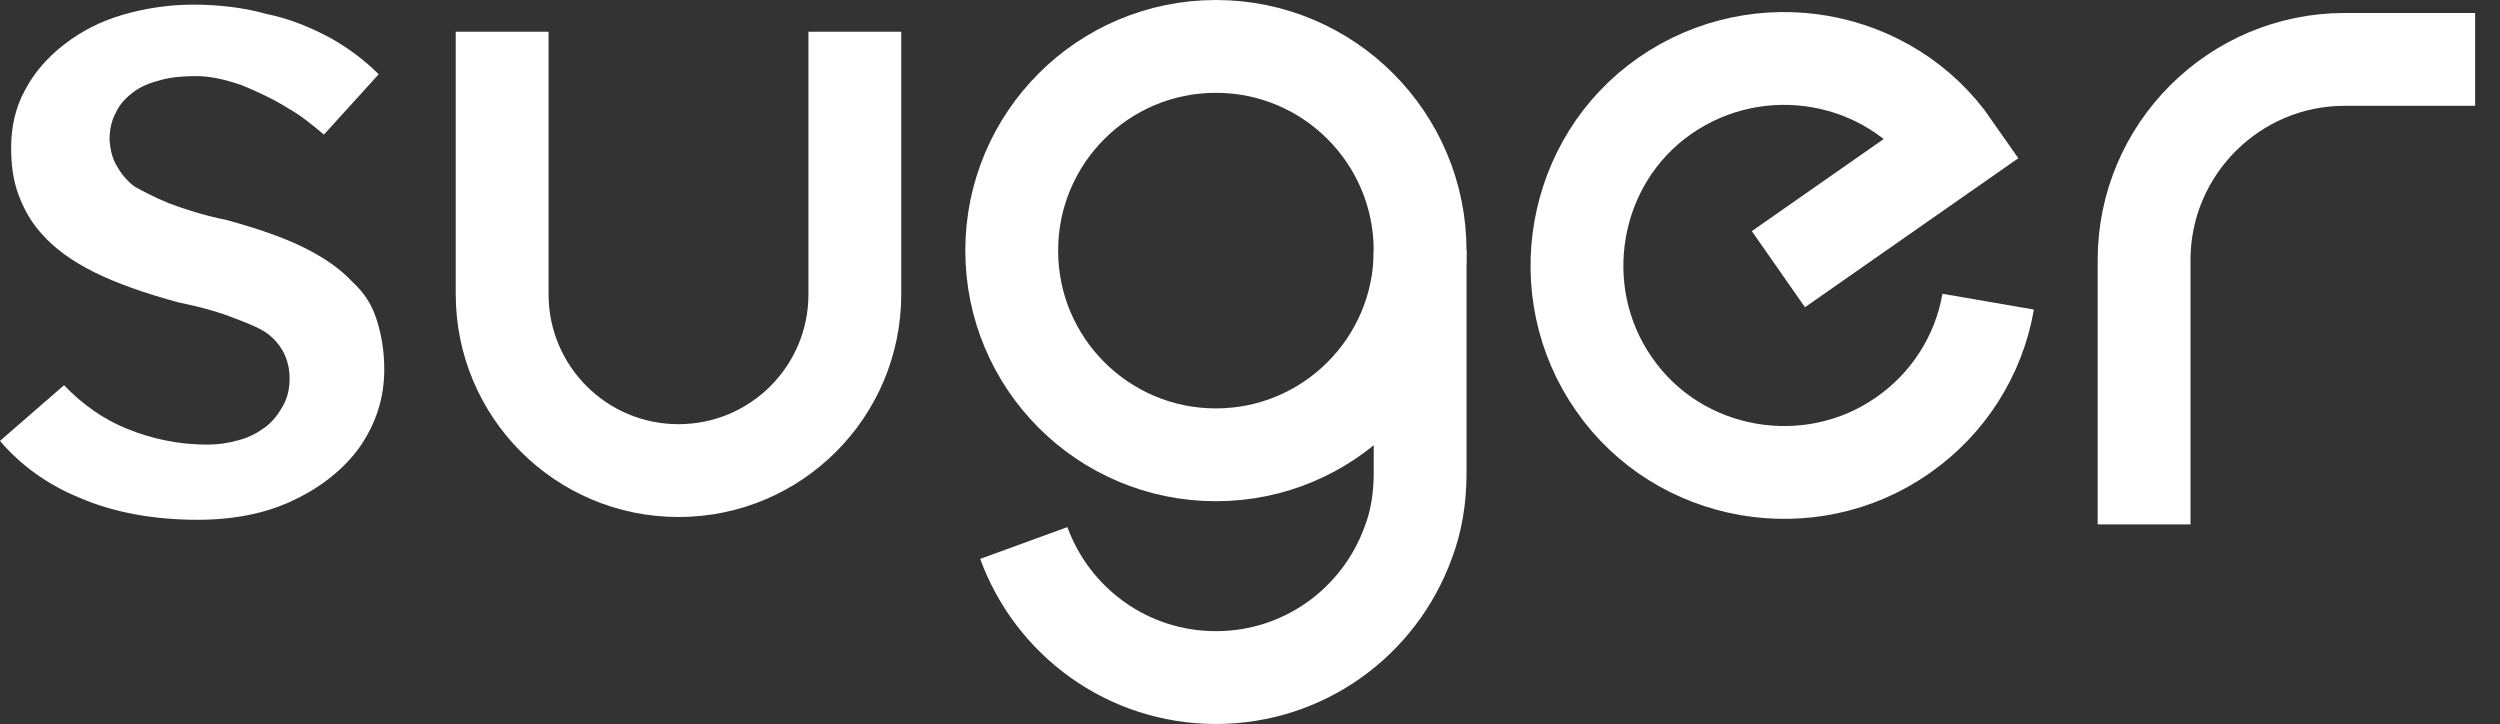
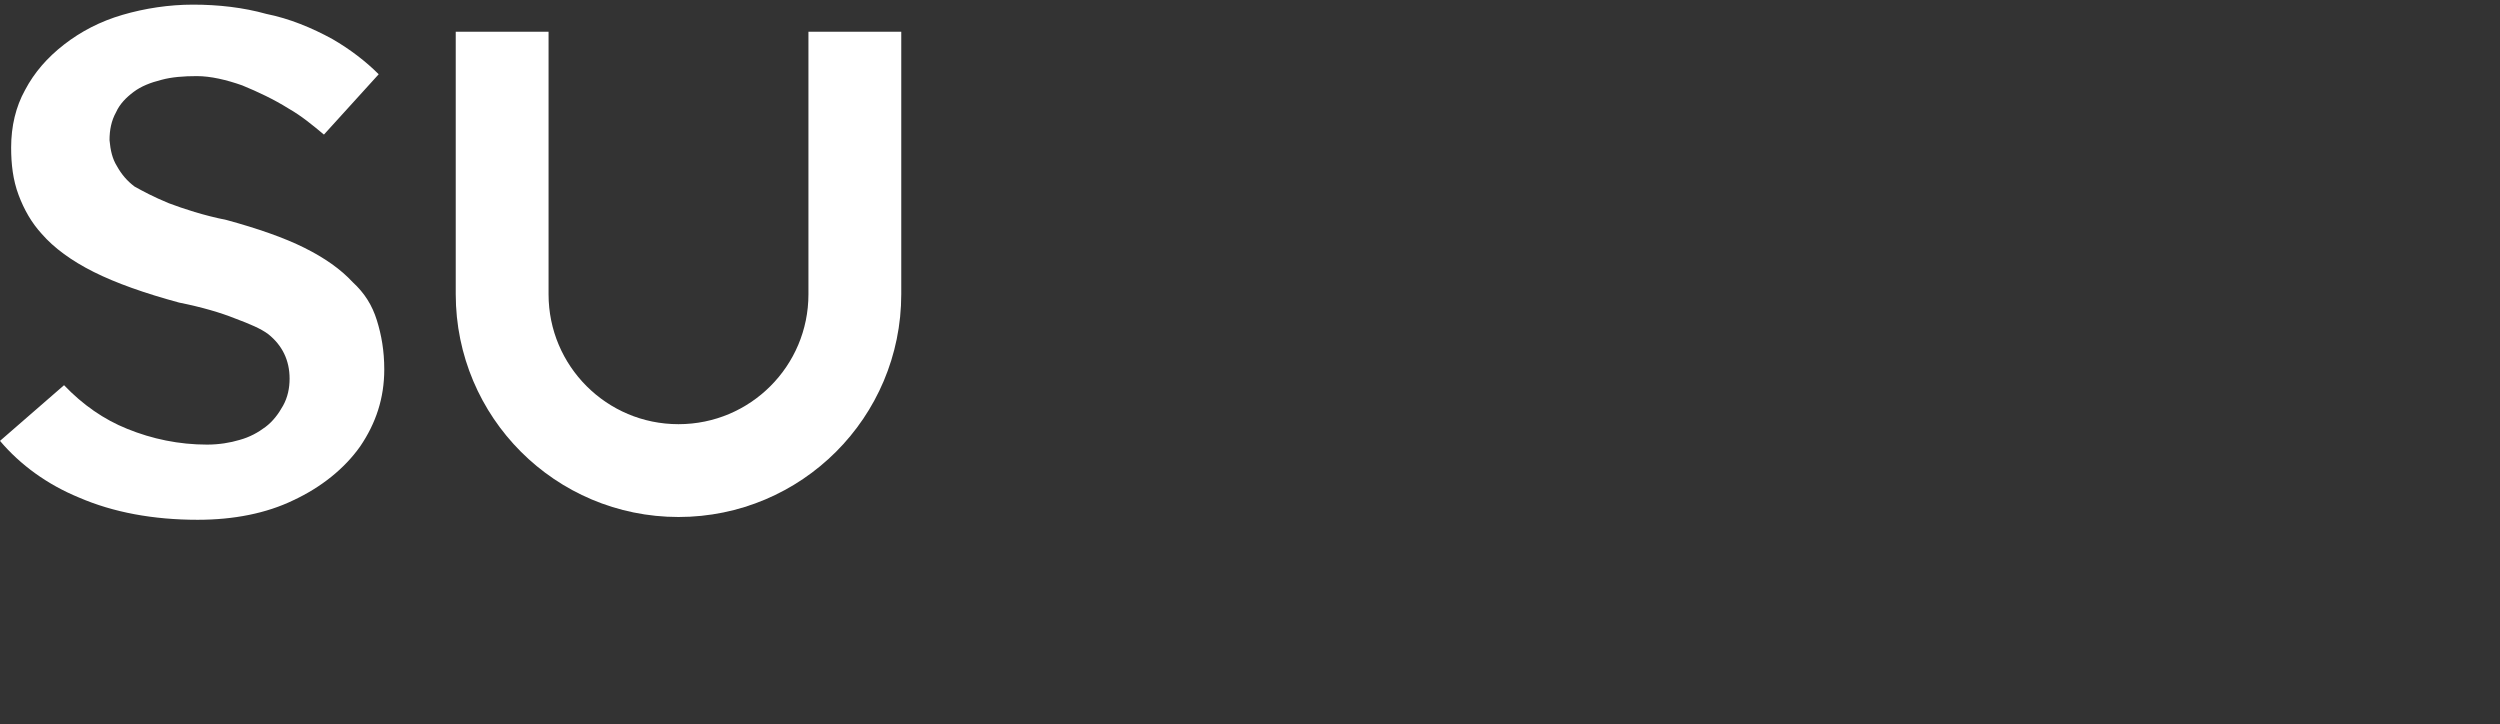
<svg xmlns="http://www.w3.org/2000/svg" width="221" height="64" viewBox="0 0 221 64" fill="none">
  <rect x="0" y="0" width="221" height="64" fill="#333333" stroke="none" />
  <path d="M75.569 2.805V26.01C75.569 34.626 68.595 41.6 59.979 41.6C51.364 41.6 44.39 34.626 44.39 26.01V2.805" stroke="white" stroke-width="8.205" stroke-miterlimit="10" />
-   <path d="M175.754 26.667C174.933 31.426 172.226 35.692 168.205 38.482C160 44.226 148.431 42.256 142.687 33.969C136.943 25.764 138.913 14.195 147.2 8.451C155.487 2.708 166.974 4.677 172.718 12.964L157.21 23.795" stroke="white" stroke-width="8.205" stroke-miterlimit="10" />
-   <path d="M189.538 46.359V22.974C189.538 13.21 197.497 5.251 207.261 5.251H218.8" stroke="white" stroke-width="8.205" stroke-miterlimit="10" />
-   <path d="M107.487 40.205C117.456 40.205 125.538 32.123 125.538 22.154C125.538 12.184 117.456 4.103 107.487 4.103C97.517 4.103 89.436 12.184 89.436 22.154C89.436 32.123 97.517 40.205 107.487 40.205Z" stroke="white" stroke-width="8.205" stroke-miterlimit="10" />
-   <path d="M90.503 48C93.046 54.974 99.693 59.897 107.488 59.897C115.282 59.897 121.929 54.974 124.472 48C125.211 46.113 125.539 43.979 125.539 41.846V22.154" stroke="white" stroke-width="8.205" stroke-miterlimit="10" />
  <path d="M17.477 45.949C13.539 45.949 10.01 45.292 6.974 43.979C4.185 42.831 1.805 41.108 0 38.974L5.662 34.051C7.303 35.774 9.19 37.087 11.241 37.908C13.456 38.81 15.836 39.303 18.297 39.303C19.364 39.303 20.349 39.138 21.169 38.892C22.072 38.646 22.81 38.236 23.467 37.743C24.123 37.251 24.615 36.595 25.026 35.856C25.436 35.118 25.6 34.297 25.6 33.477C25.6 31.836 24.944 30.523 23.713 29.538C23.056 29.046 22.072 28.636 20.759 28.143C19.528 27.651 17.887 27.159 15.836 26.749C12.8 25.928 10.256 25.026 8.287 24.041C6.318 23.056 4.759 21.908 3.692 20.677C2.79 19.692 2.133 18.544 1.641 17.231C1.149 15.918 0.985 14.523 0.985 13.046C0.985 11.159 1.395 9.436 2.215 7.959C3.036 6.4 4.185 5.087 5.662 3.938C7.138 2.79 8.862 1.887 10.831 1.313C12.8 0.738 14.933 0.41 17.067 0.41C19.282 0.41 21.497 0.656 23.549 1.231C25.6 1.641 27.569 2.461 29.374 3.446C30.933 4.349 32.328 5.415 33.477 6.564L28.636 11.897C27.651 11.077 26.667 10.256 25.518 9.6C24.205 8.779 22.81 8.123 21.415 7.549C20.02 7.056 18.626 6.728 17.395 6.728C16.246 6.728 15.18 6.81 14.277 7.056C13.292 7.302 12.472 7.631 11.815 8.123C11.159 8.615 10.585 9.19 10.256 9.928C9.846 10.667 9.682 11.487 9.682 12.39C9.764 13.292 9.928 14.031 10.338 14.687C10.749 15.425 11.241 16 11.897 16.492C12.636 16.902 13.539 17.395 14.933 17.969C16.246 18.461 17.969 19.036 20.02 19.446C22.728 20.184 25.108 21.005 26.913 21.908C28.718 22.81 30.113 23.795 31.18 24.944C32.246 25.928 32.903 26.995 33.313 28.308C33.723 29.62 33.969 31.015 33.969 32.656C33.969 35.2 33.231 37.415 31.836 39.467C30.441 41.436 28.39 43.077 25.928 44.225C23.549 45.374 20.677 45.949 17.477 45.949Z" fill="white" />
</svg>